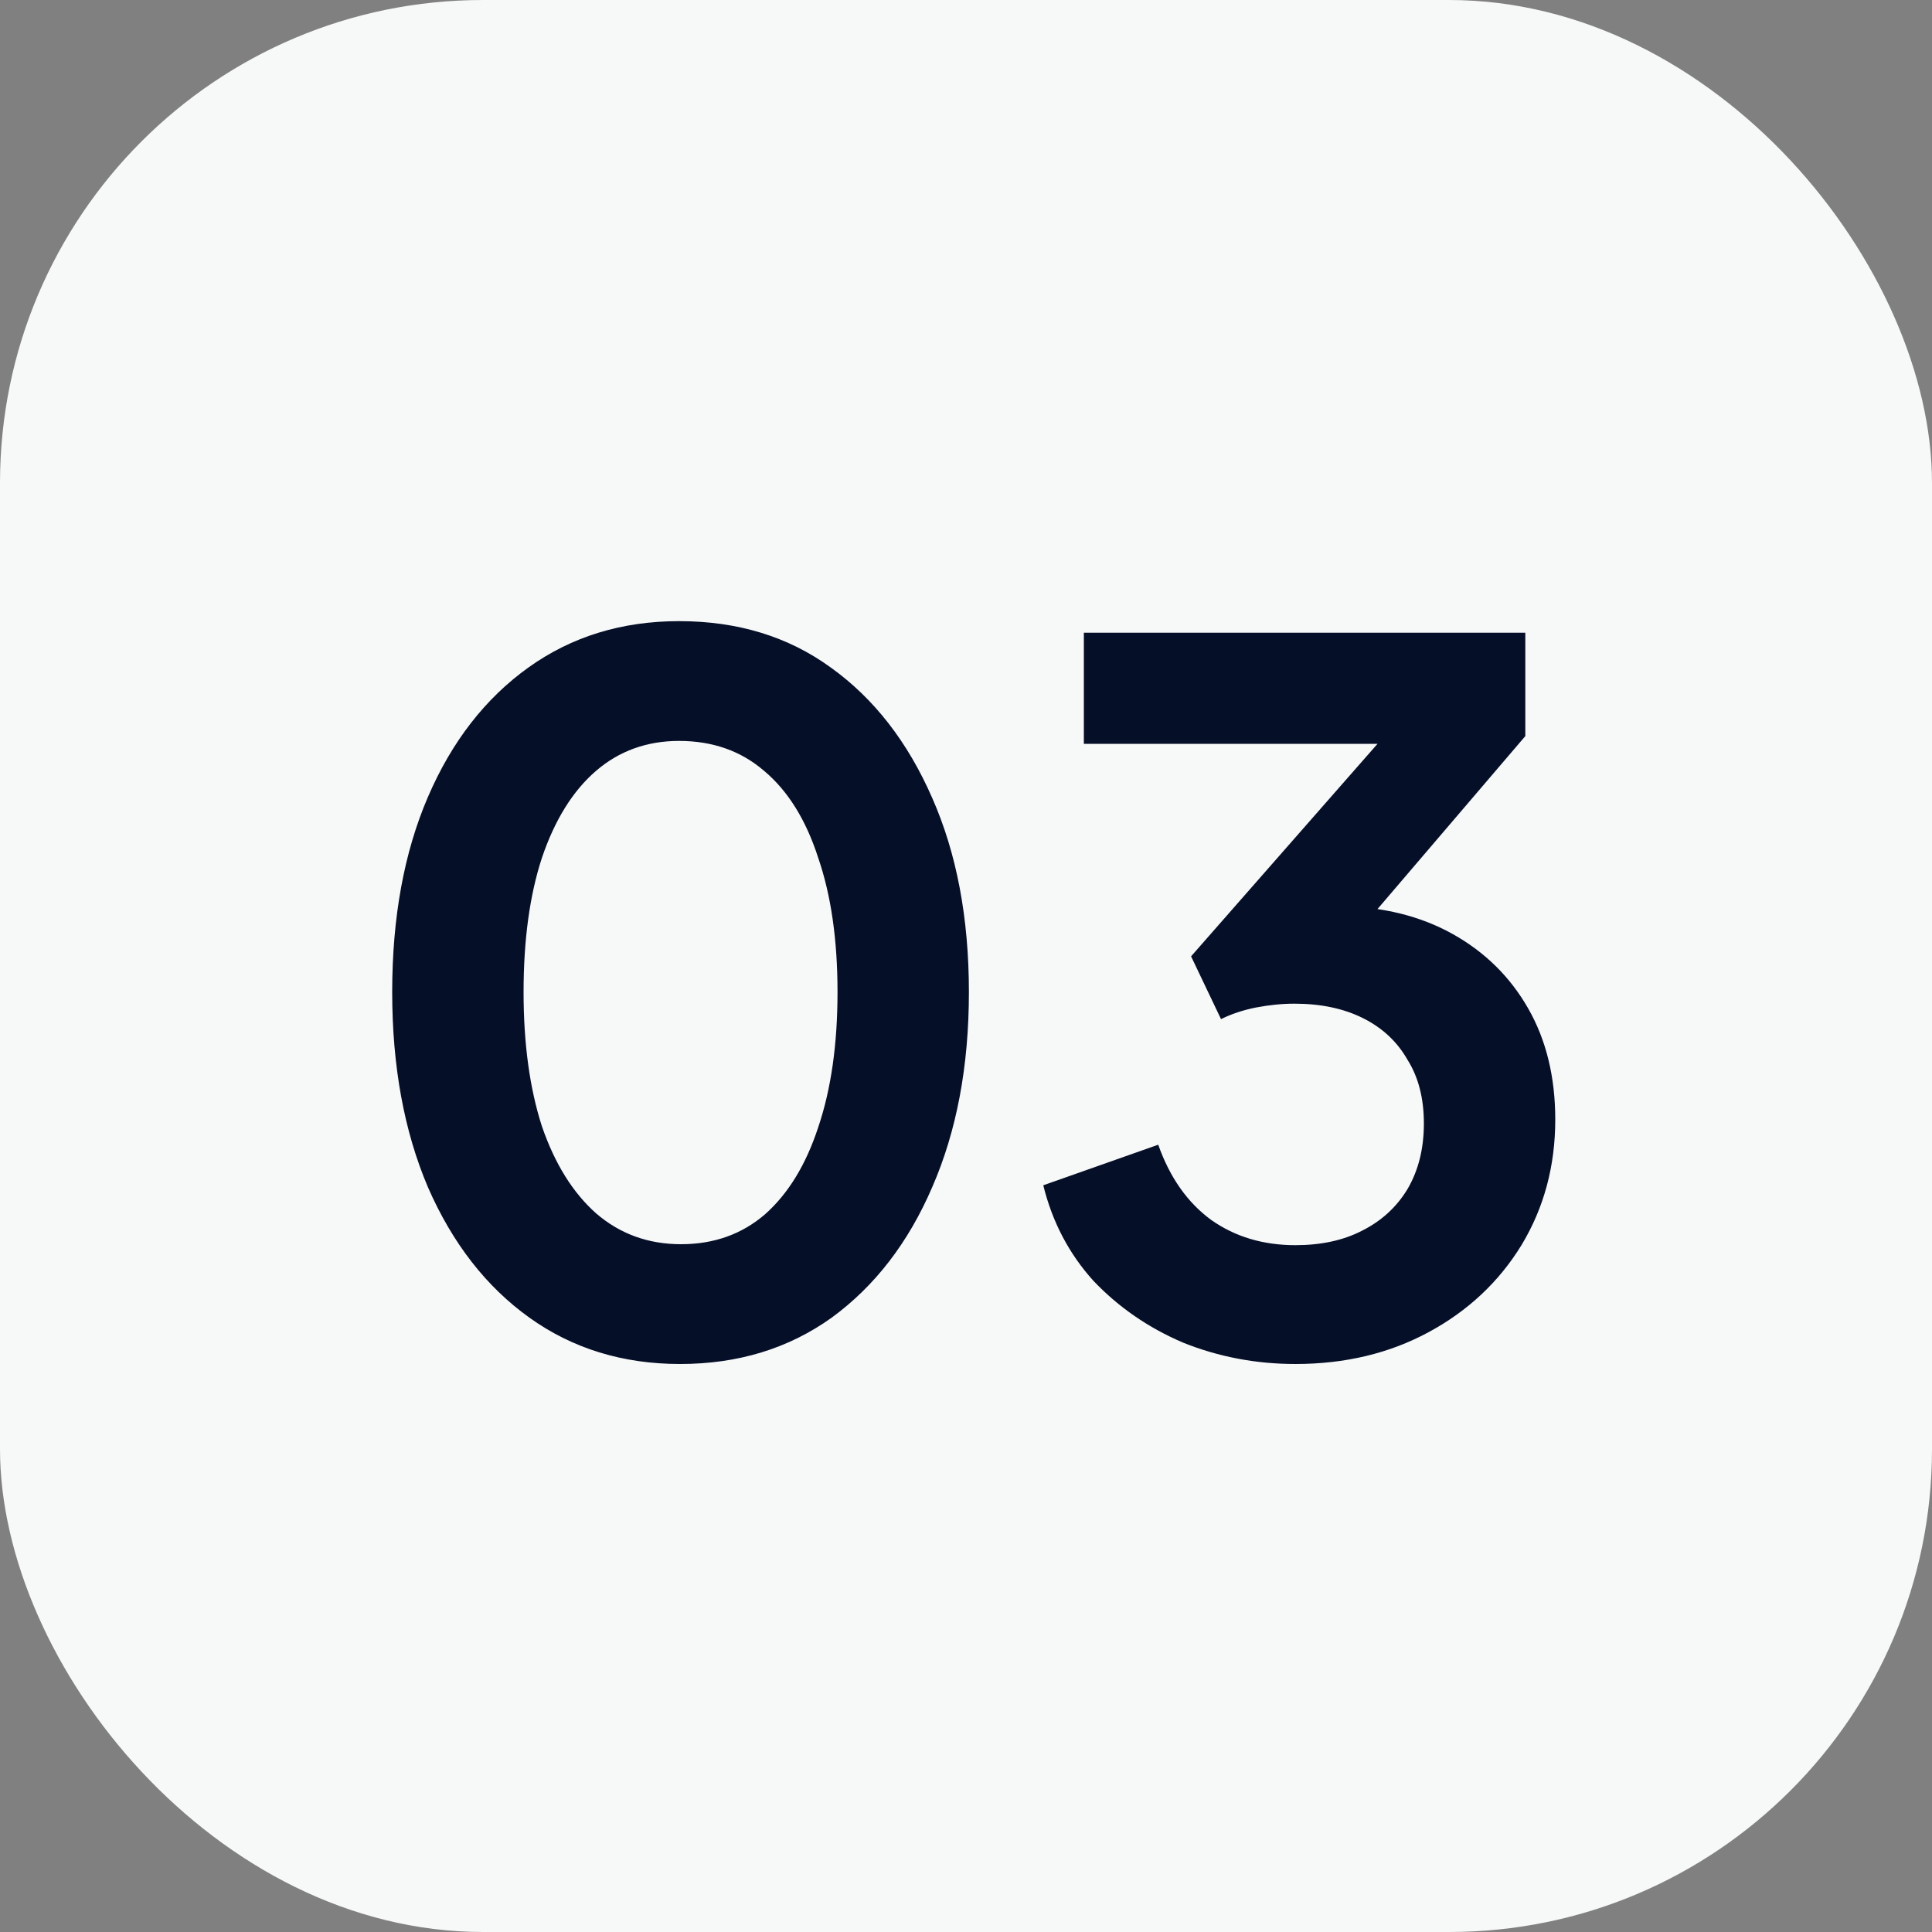
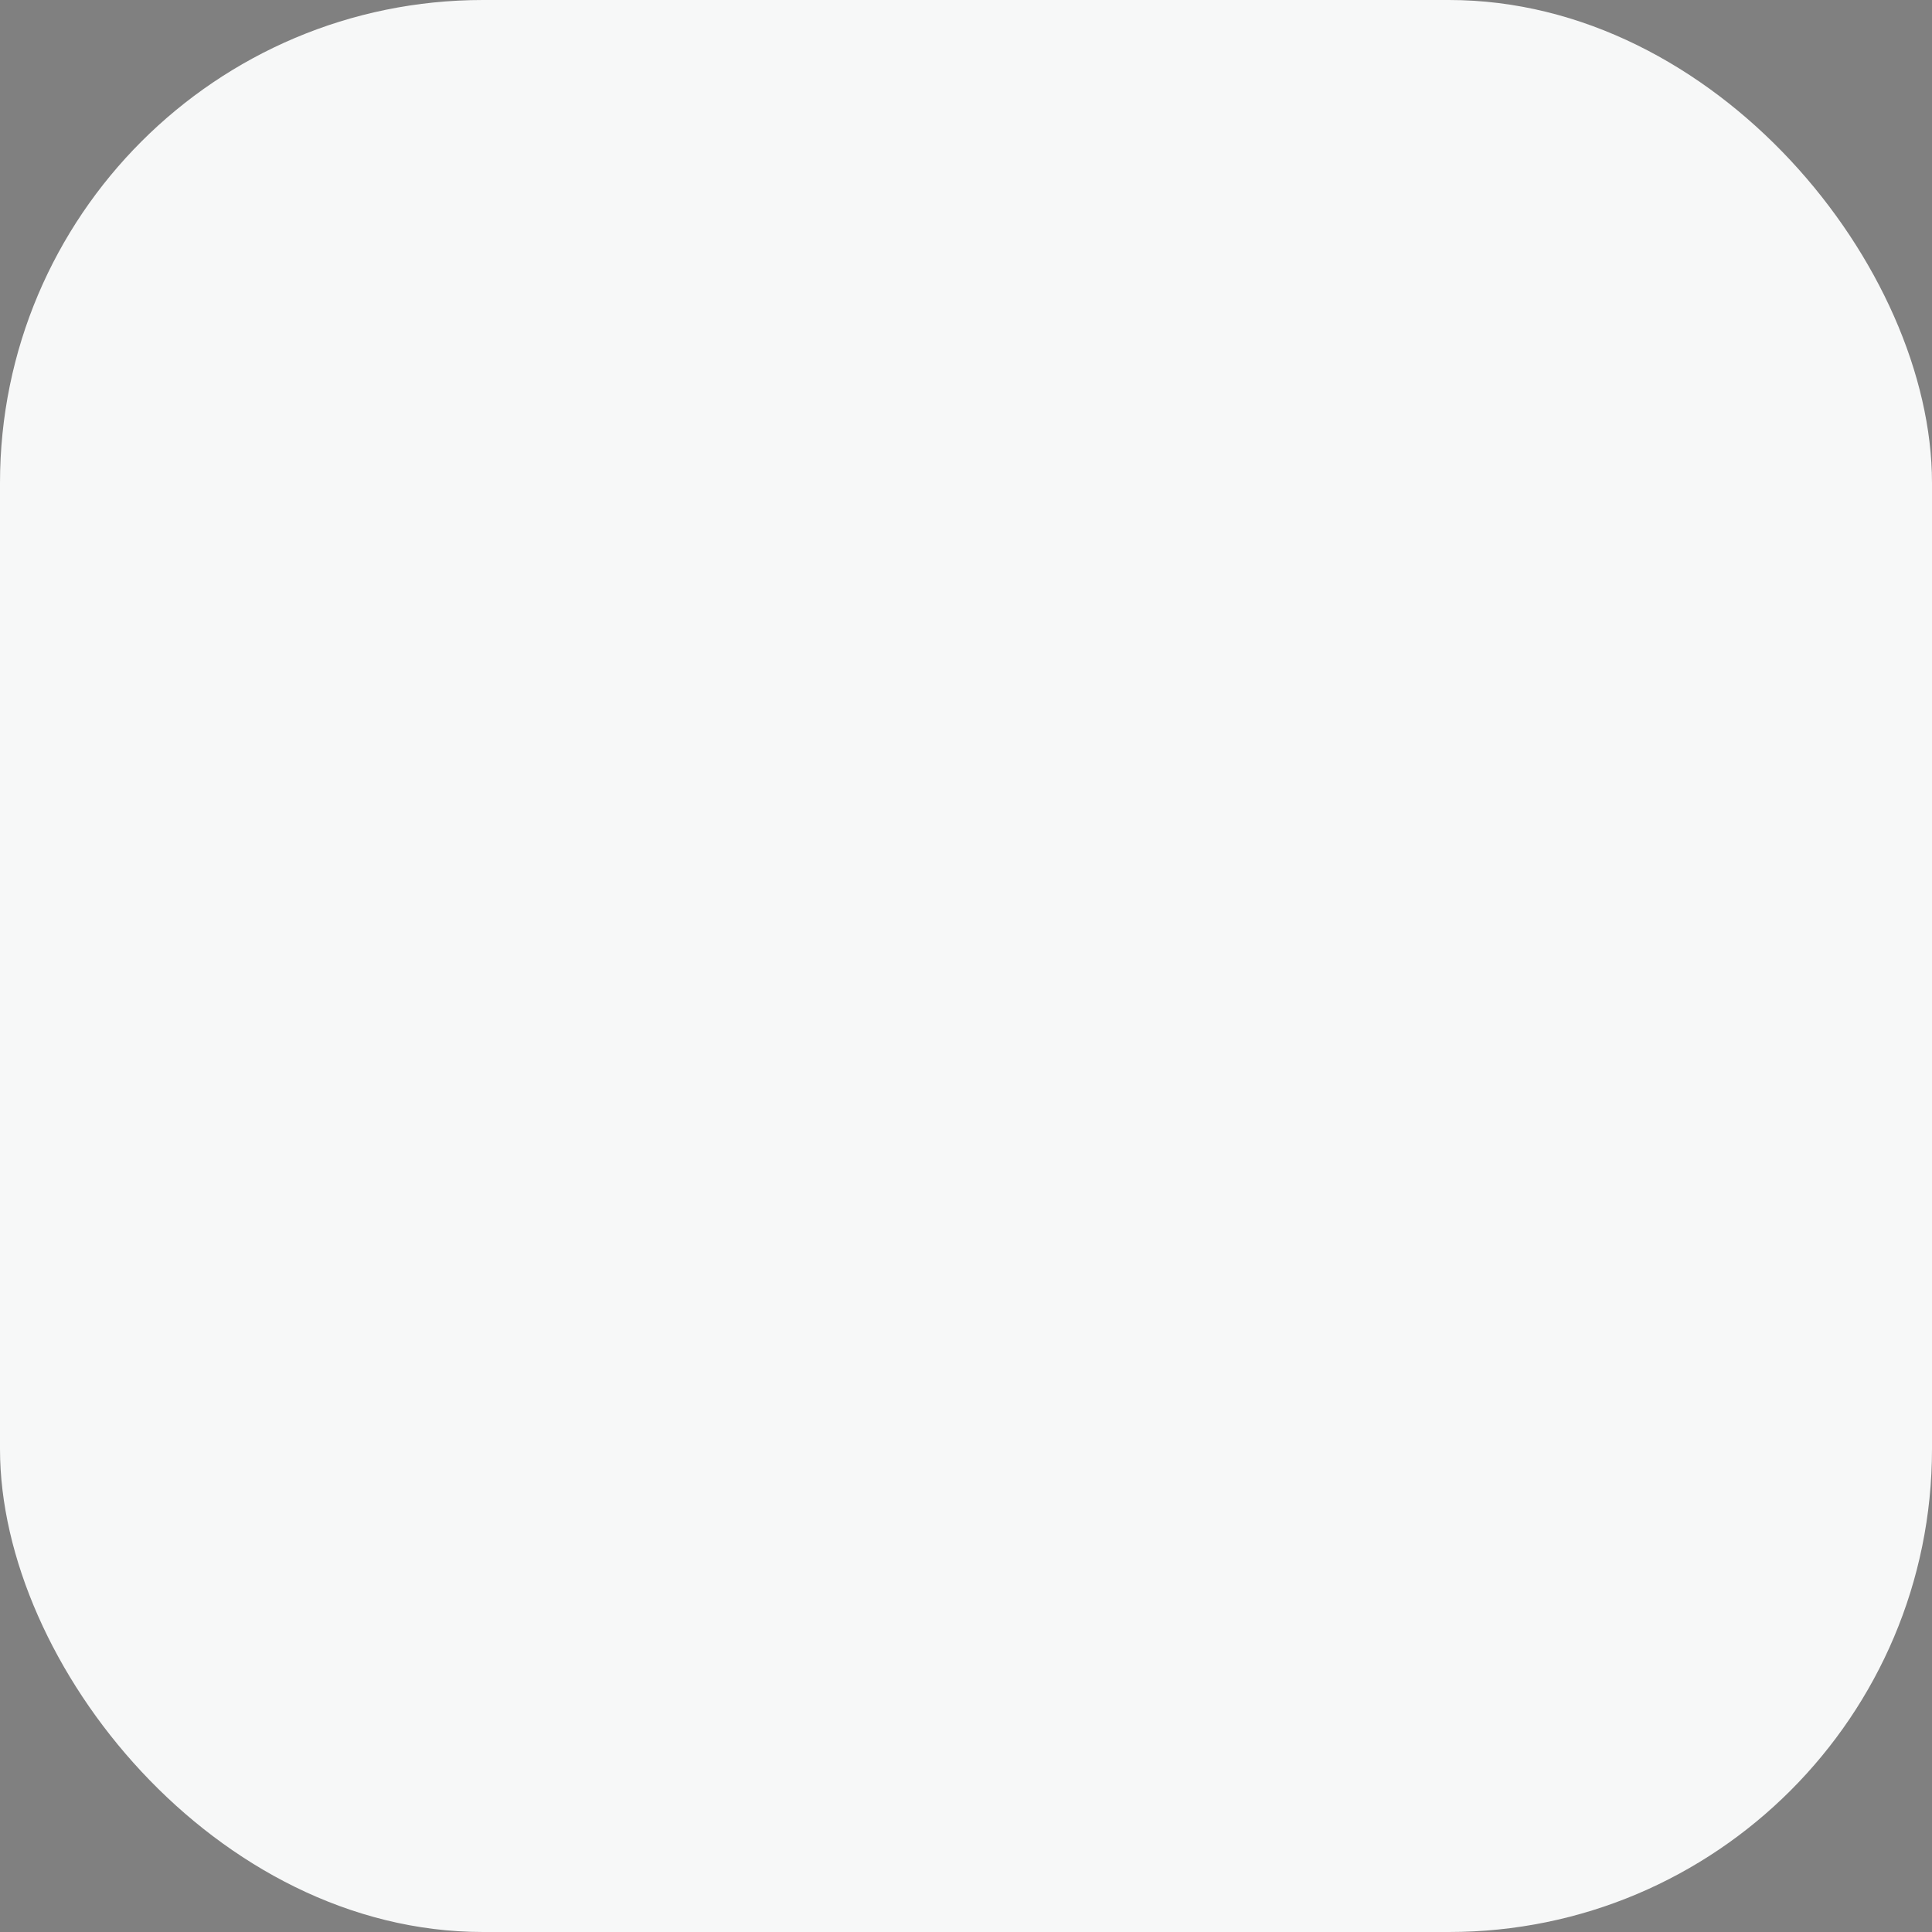
<svg xmlns="http://www.w3.org/2000/svg" width="80" height="80" viewBox="0 0 80 80" fill="none">
  <rect x="0" y="0" width="80" height="80" fill="#808080" stroke="none" />
  <rect width="80" height="80" rx="20" fill="#F7F8F8" />
-   <path d="M28.16 56.48C25.787 56.48 23.707 55.84 21.92 54.56C20.133 53.28 18.733 51.48 17.72 49.16C16.733 46.84 16.24 44.147 16.24 41.08C16.24 37.987 16.733 35.293 17.72 33C18.707 30.707 20.093 28.92 21.88 27.64C23.667 26.36 25.747 25.72 28.12 25.72C30.547 25.72 32.64 26.36 34.4 27.64C36.187 28.92 37.587 30.72 38.6 33.04C39.613 35.333 40.12 38.013 40.12 41.08C40.12 44.147 39.613 46.84 38.6 49.16C37.613 51.453 36.227 53.253 34.44 54.56C32.653 55.84 30.56 56.48 28.16 56.48ZM28.2 51.52C29.56 51.52 30.72 51.107 31.68 50.28C32.64 49.427 33.373 48.227 33.88 46.68C34.413 45.107 34.68 43.24 34.68 41.08C34.68 38.92 34.413 37.067 33.88 35.52C33.373 33.947 32.627 32.747 31.64 31.92C30.68 31.093 29.507 30.68 28.12 30.68C26.787 30.68 25.64 31.093 24.68 31.92C23.72 32.747 22.973 33.947 22.44 35.52C21.933 37.067 21.68 38.92 21.68 41.08C21.68 43.213 21.933 45.067 22.44 46.64C22.973 48.187 23.72 49.387 24.68 50.24C25.667 51.093 26.84 51.52 28.2 51.52ZM53.64 56.48C52.014 56.48 50.467 56.187 49 55.6C47.56 54.987 46.32 54.133 45.28 53.04C44.267 51.92 43.574 50.6 43.2 49.08L47.96 47.4C48.44 48.76 49.174 49.8 50.16 50.52C51.147 51.213 52.307 51.56 53.64 51.56C54.707 51.56 55.627 51.36 56.4 50.96C57.2 50.56 57.827 49.987 58.28 49.24C58.734 48.467 58.96 47.56 58.96 46.52C58.96 45.48 58.734 44.6 58.28 43.88C57.854 43.133 57.24 42.56 56.44 42.16C55.64 41.76 54.694 41.56 53.6 41.56C53.094 41.56 52.56 41.613 52 41.72C51.467 41.827 50.987 41.987 50.56 42.2L49.32 39.6L57.04 30.8H44.88V26.2H63.16V30.48L55.4 39.56L55.48 37.52C57.267 37.547 58.827 37.933 60.16 38.68C61.494 39.427 62.534 40.453 63.28 41.76C64.027 43.067 64.4 44.6 64.4 46.36C64.4 48.28 63.934 50.013 63 51.56C62.067 53.08 60.787 54.28 59.16 55.16C57.534 56.04 55.694 56.48 53.64 56.48Z" fill="#050F27" />
</svg>